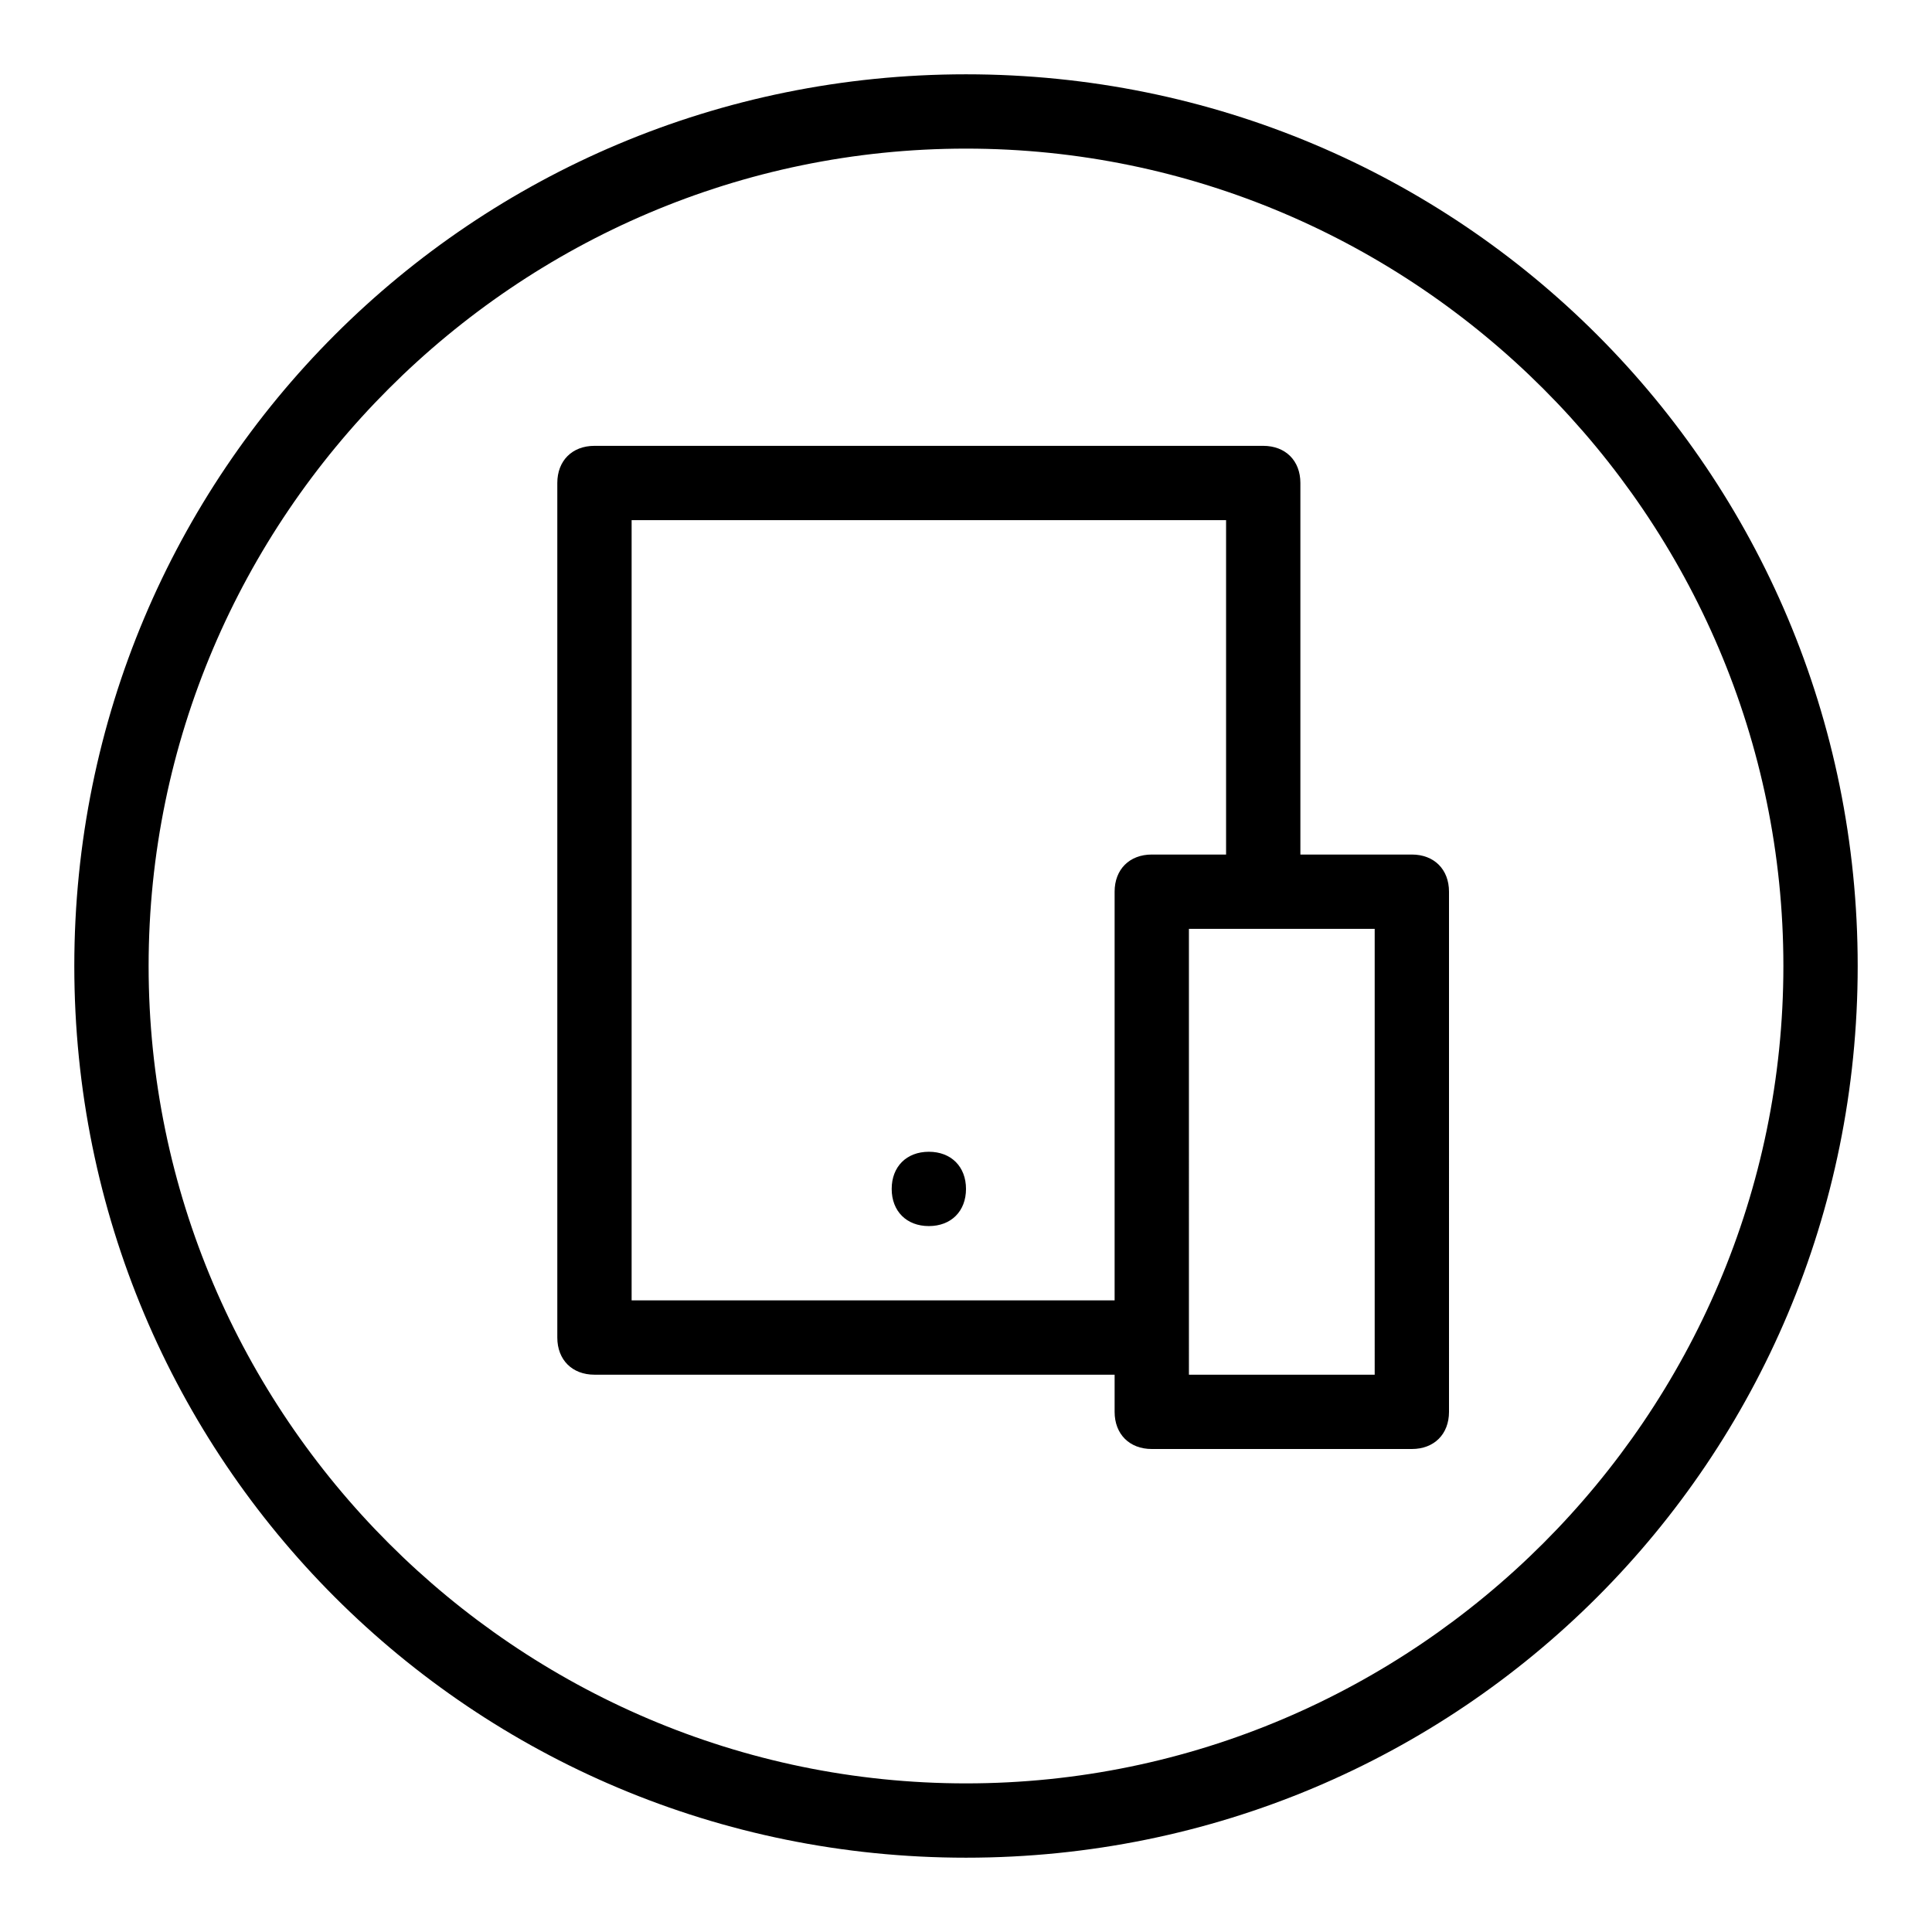
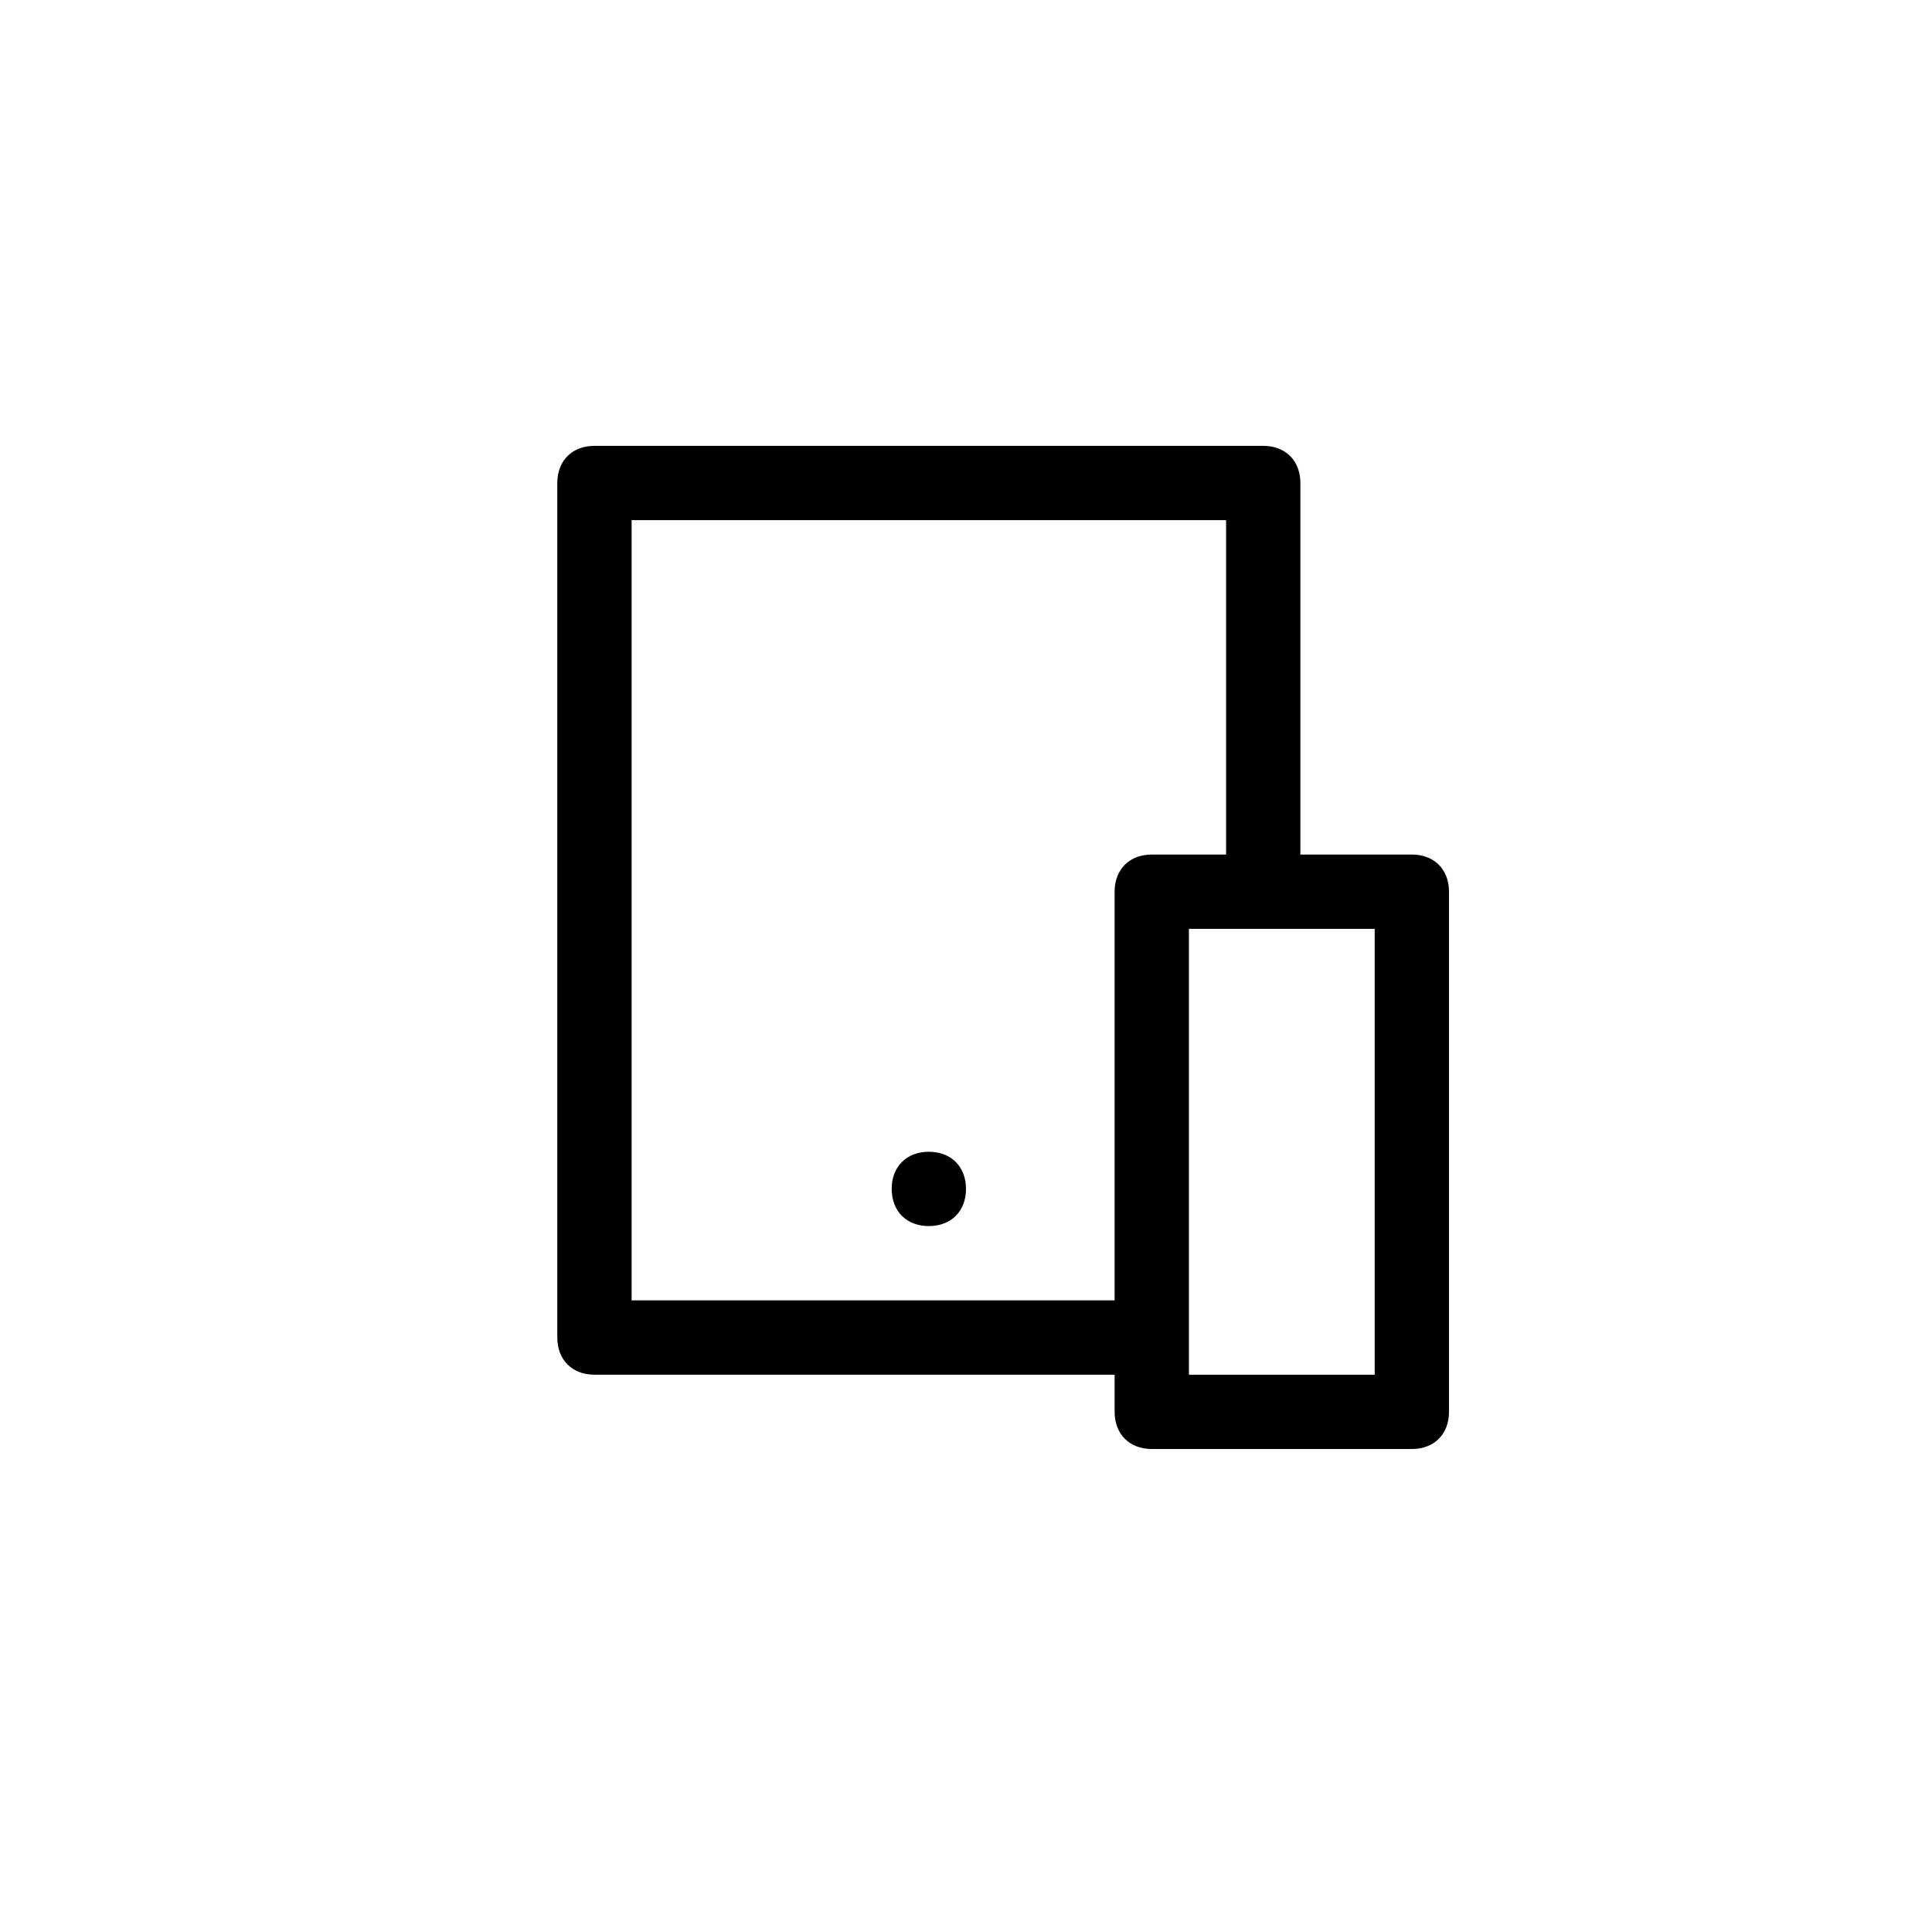
<svg xmlns="http://www.w3.org/2000/svg" version="1.0" id="Devices" x="0px" y="0px" viewBox="0 0 52 52" enable-background="new 0 0 52 52" xml:space="preserve">
-   <path d="M26,4c12.1,0,22,9.9,22,22s-9.9,22-22,22S4,38.1,4,26S13.9,4,26,4 M26,2C12.7,2,2,12.7,2,26s10.7,24,24,24s24-10.7,24-24  S39.3,2,26,2L26,2z" />
  <path d="M38,23h-3V13c0-0.6-0.4-1-1-1H16c-0.6,0-1,0.4-1,1v23c0,0.6,0.4,1,1,1h14v1c0,0.6,0.4,1,1,1h7c0.6,0,1-0.4,1-1V24  C39,23.4,38.6,23,38,23z M30,24v11H17V14h16v9h-2C30.4,23,30,23.4,30,24z M37,37h-5V25h5V37z M26,32c0,0.6-0.4,1-1,1s-1-0.4-1-1  c0-0.6,0.4-1,1-1S26,31.4,26,32z" />
</svg>